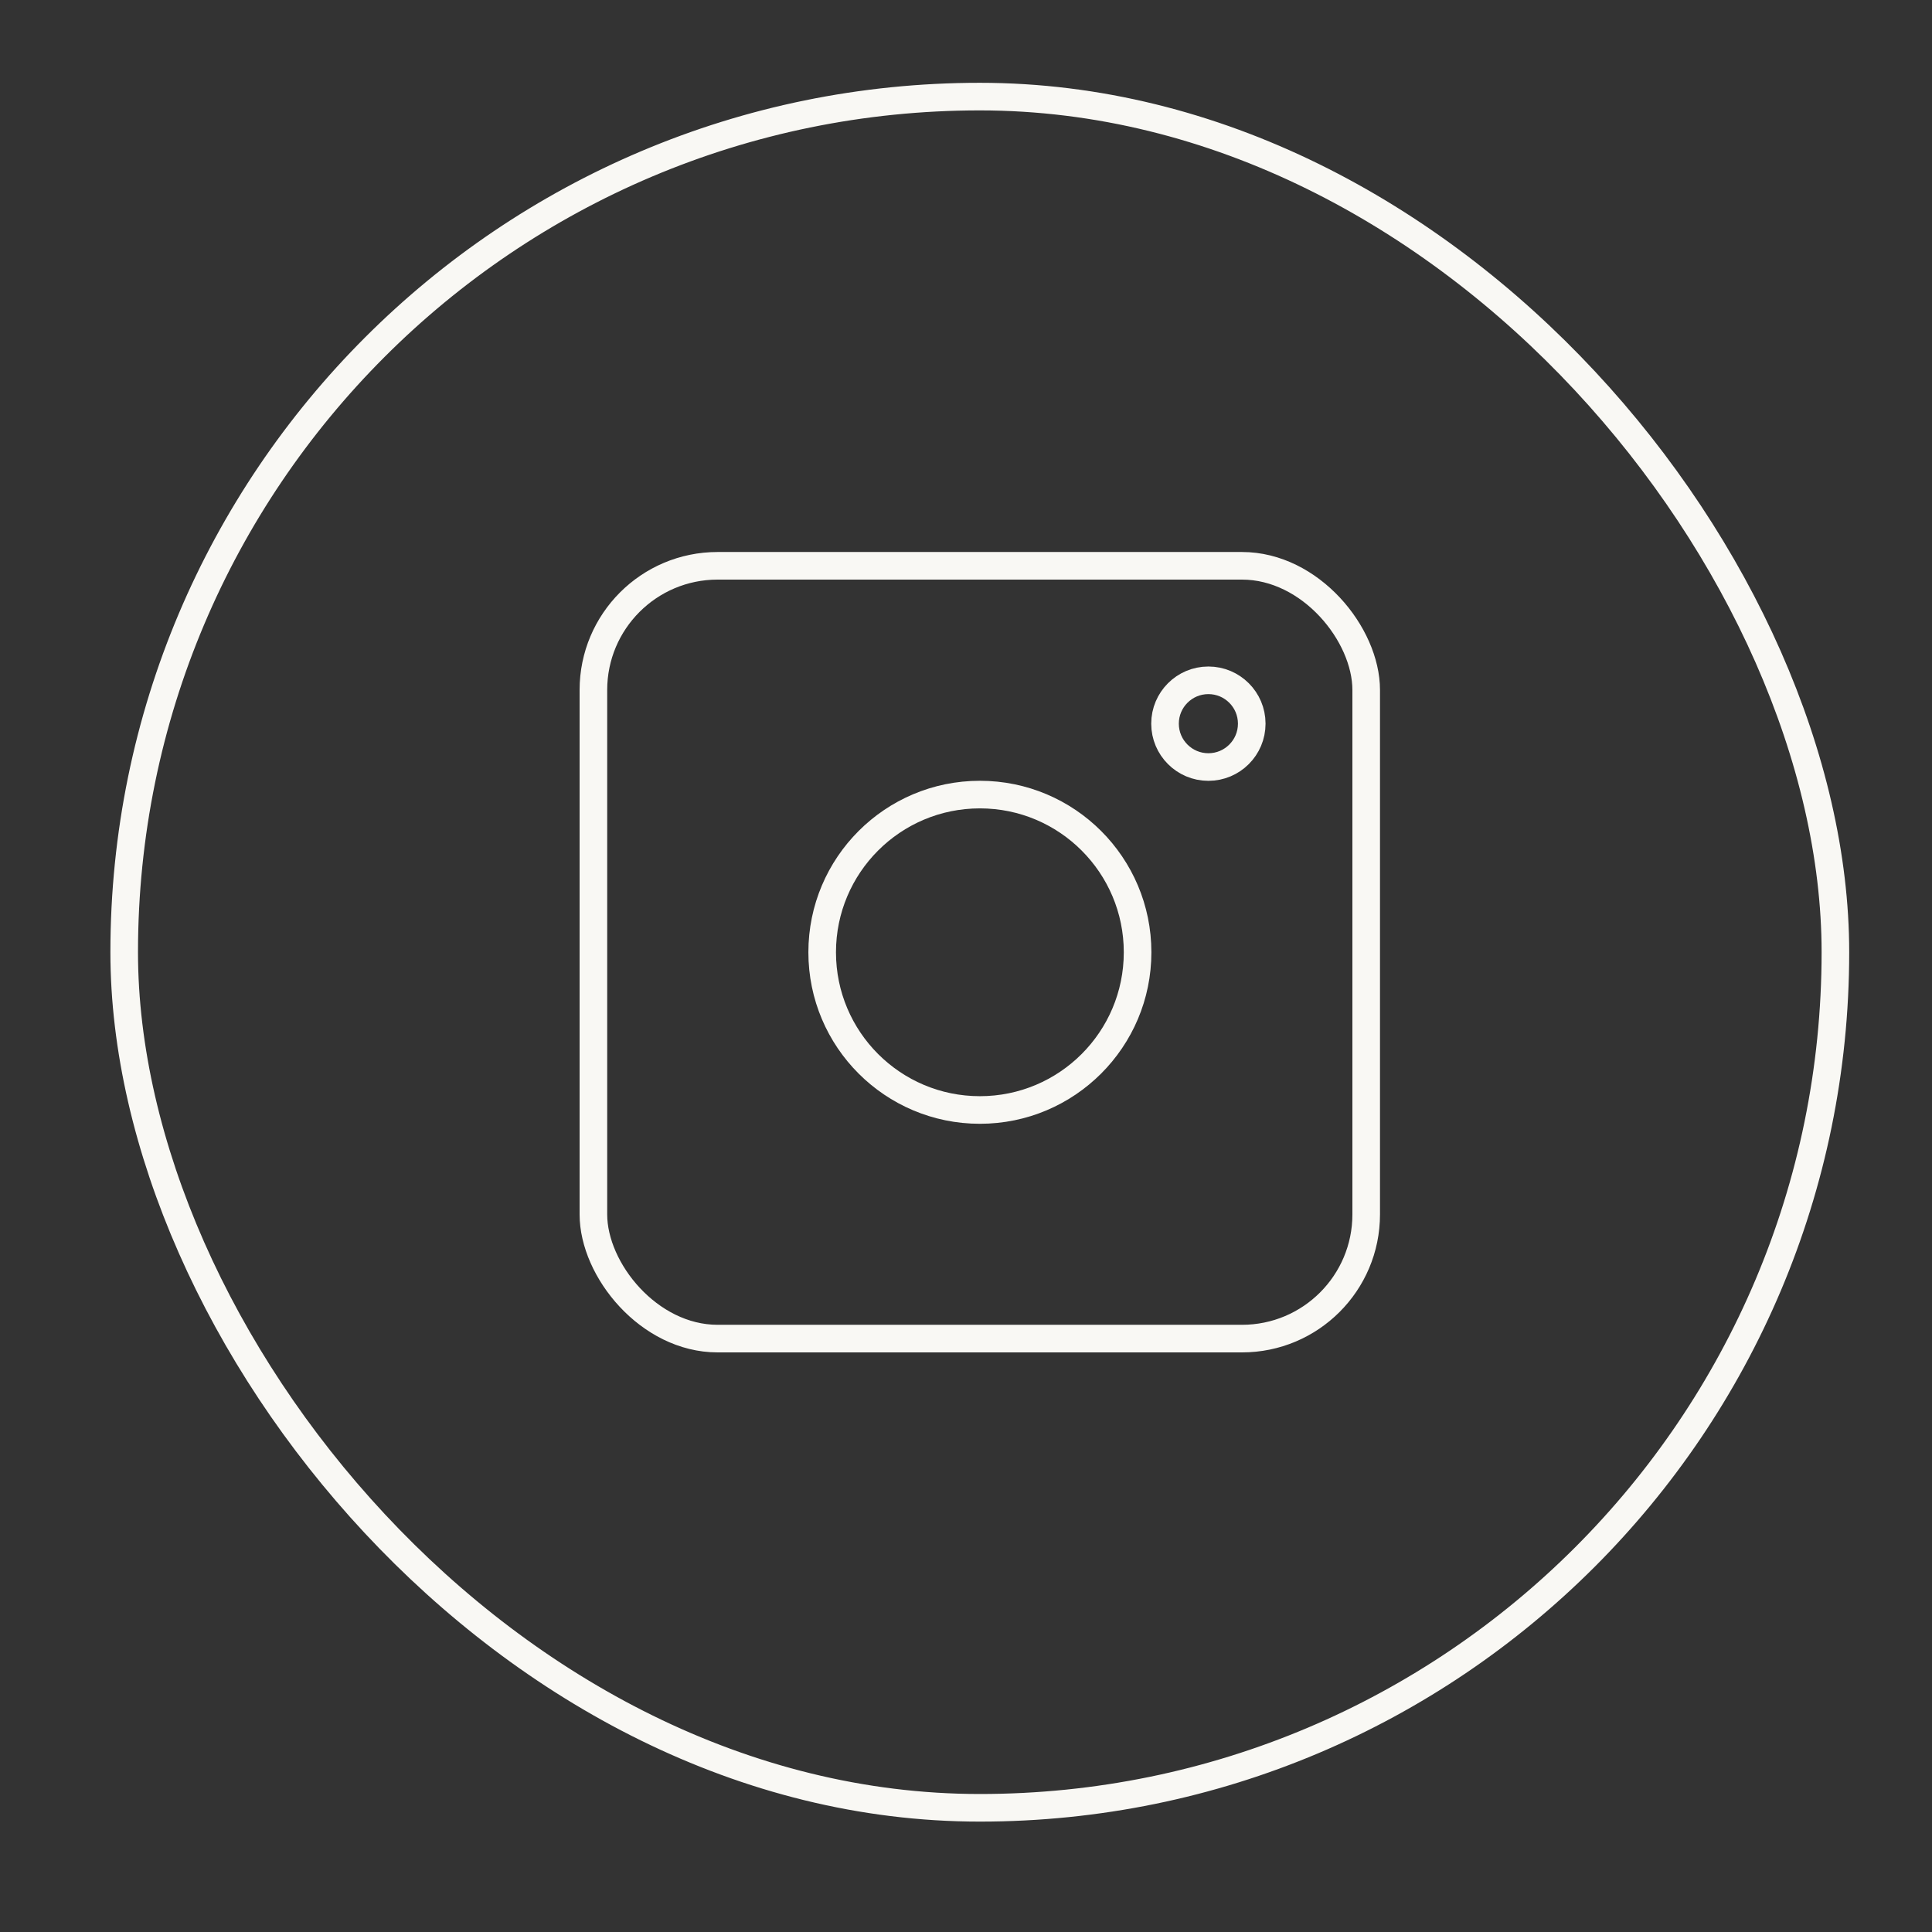
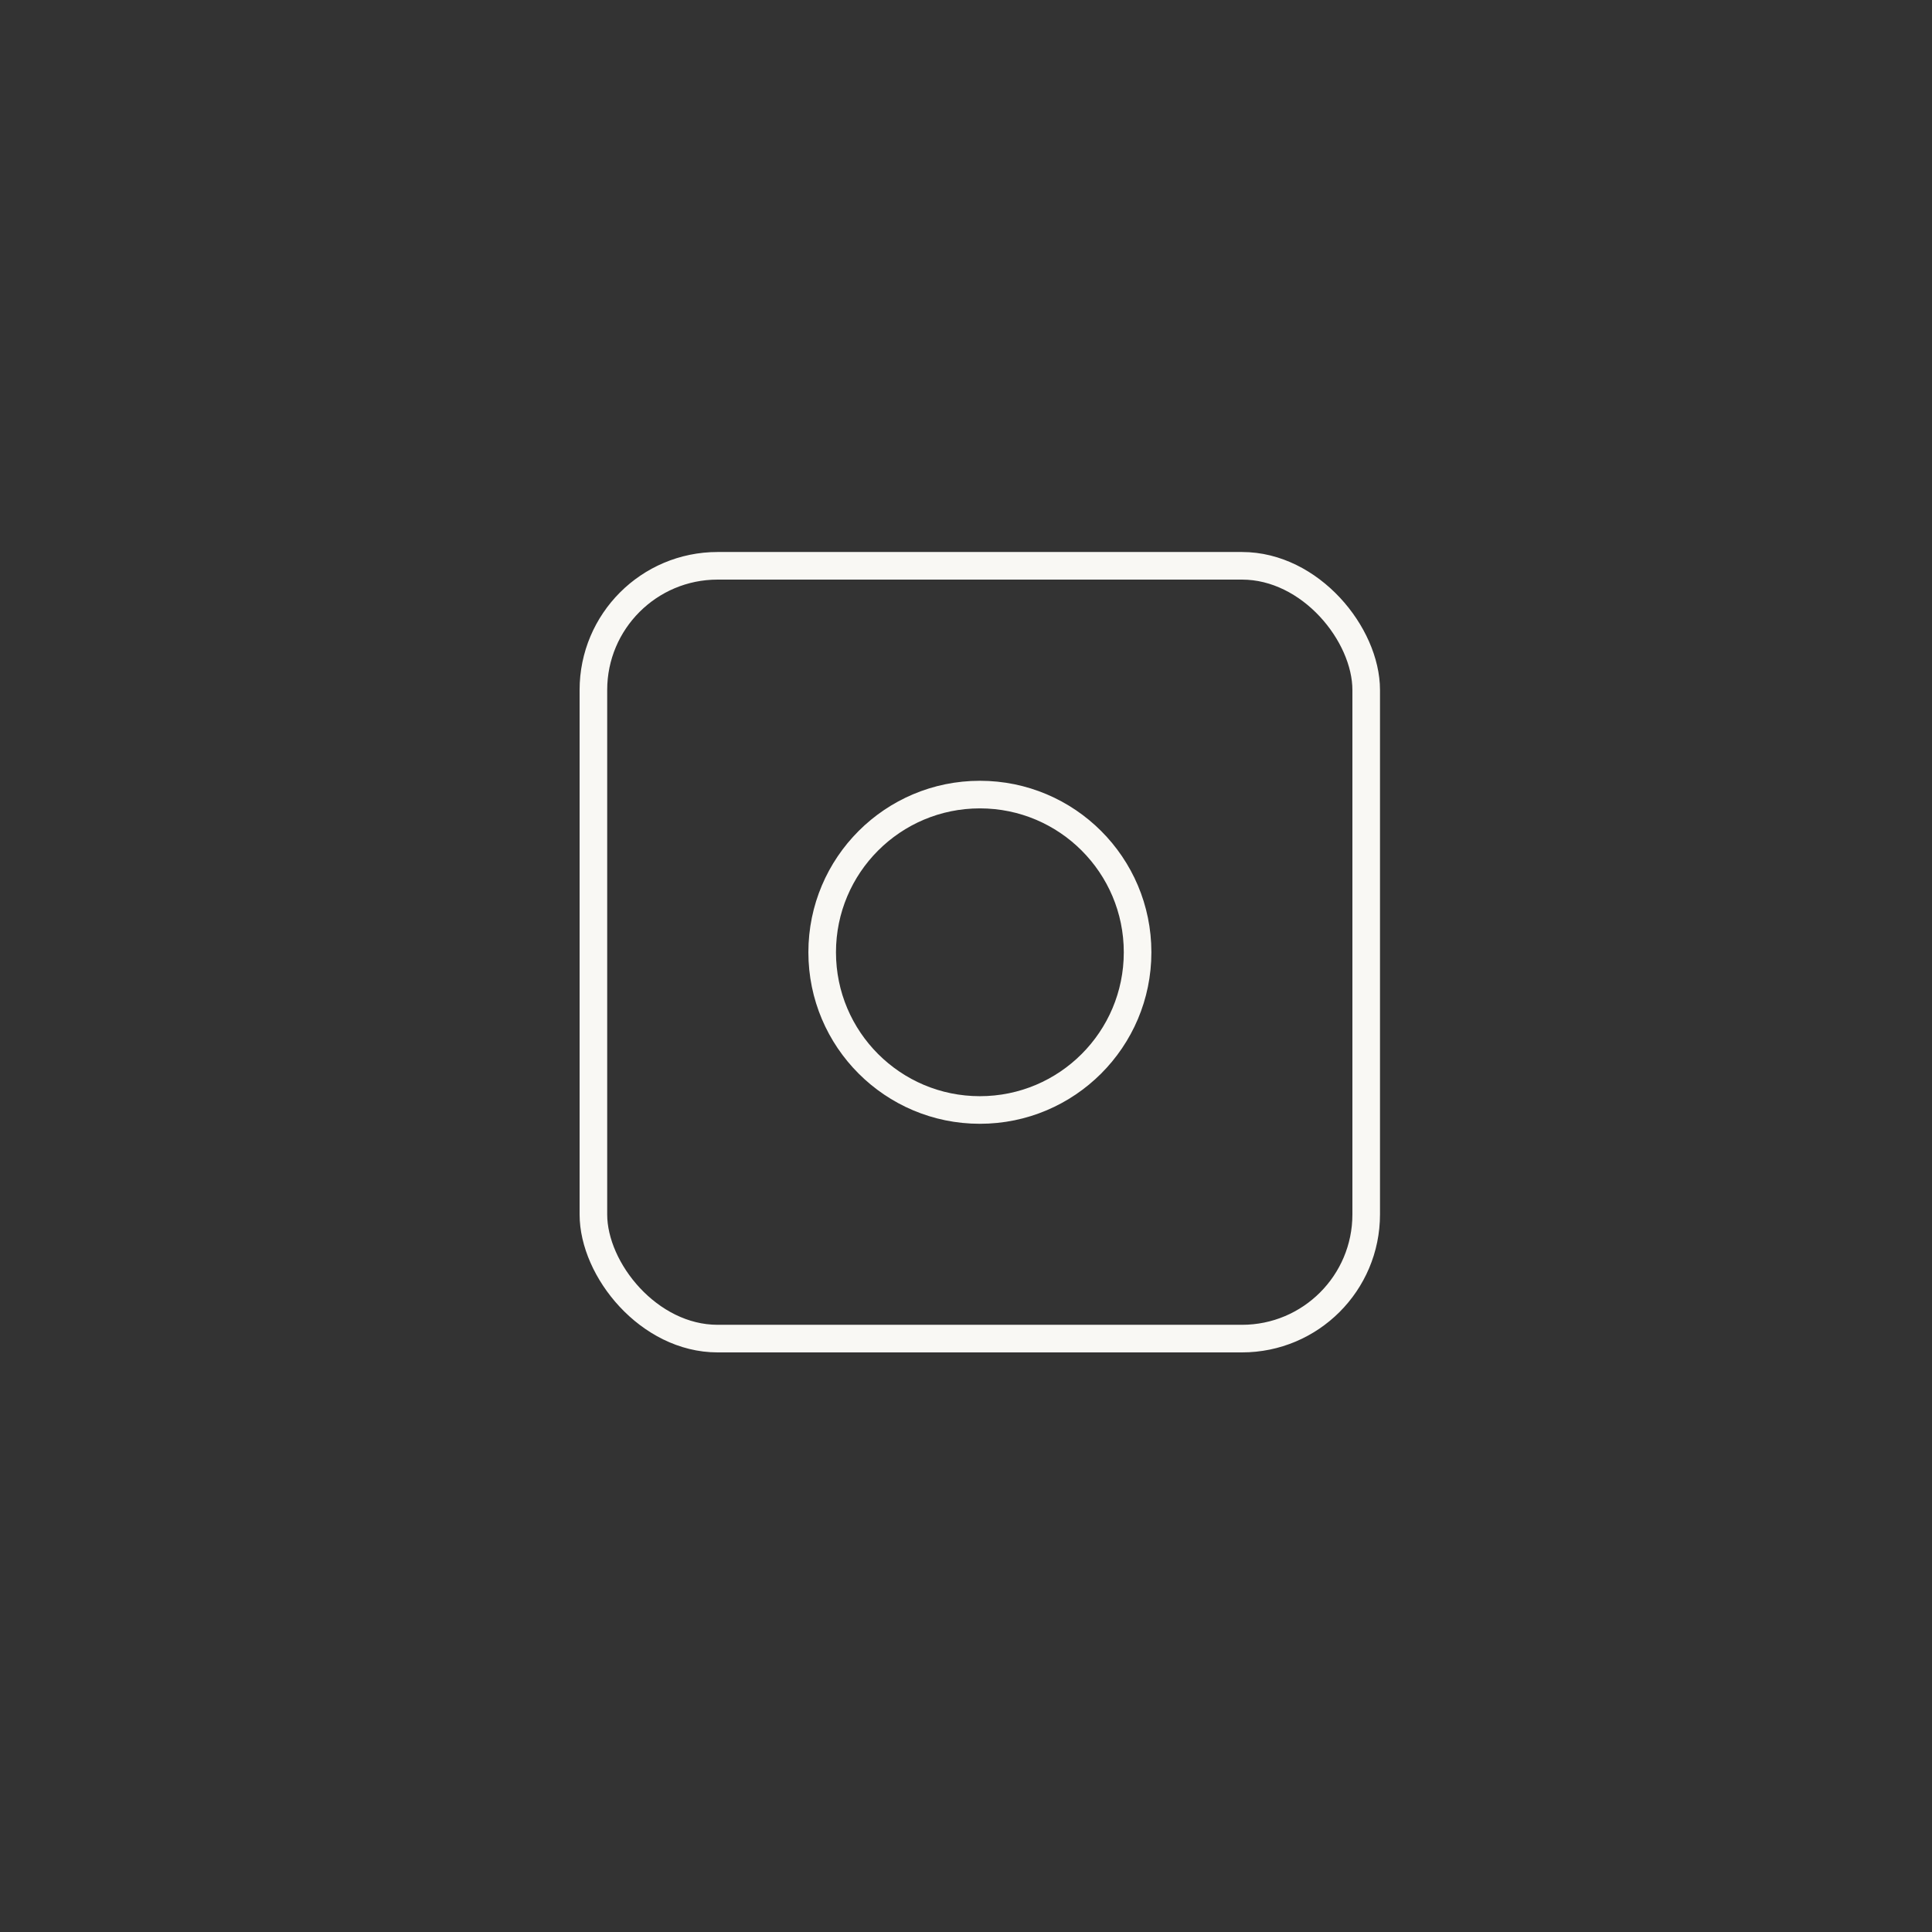
<svg xmlns="http://www.w3.org/2000/svg" width="70" height="70" viewBox="0 0 70 70" fill="none">
  <rect x="0" y="0" width="70" height="70" fill="#333333" stroke="none" />
-   <rect x="4.5" y="3.5" width="62" height="62" rx="31" stroke="#F9F8F4" />
  <rect x="21.5" y="20.5" width="28" height="28" rx="4.5" stroke="#F9F8F4" />
  <circle cx="35.503" cy="34.503" r="5.714" stroke="#F9F8F4" />
-   <circle cx="43.782" cy="26.22" r="1.571" stroke="#F9F8F4" />
</svg>